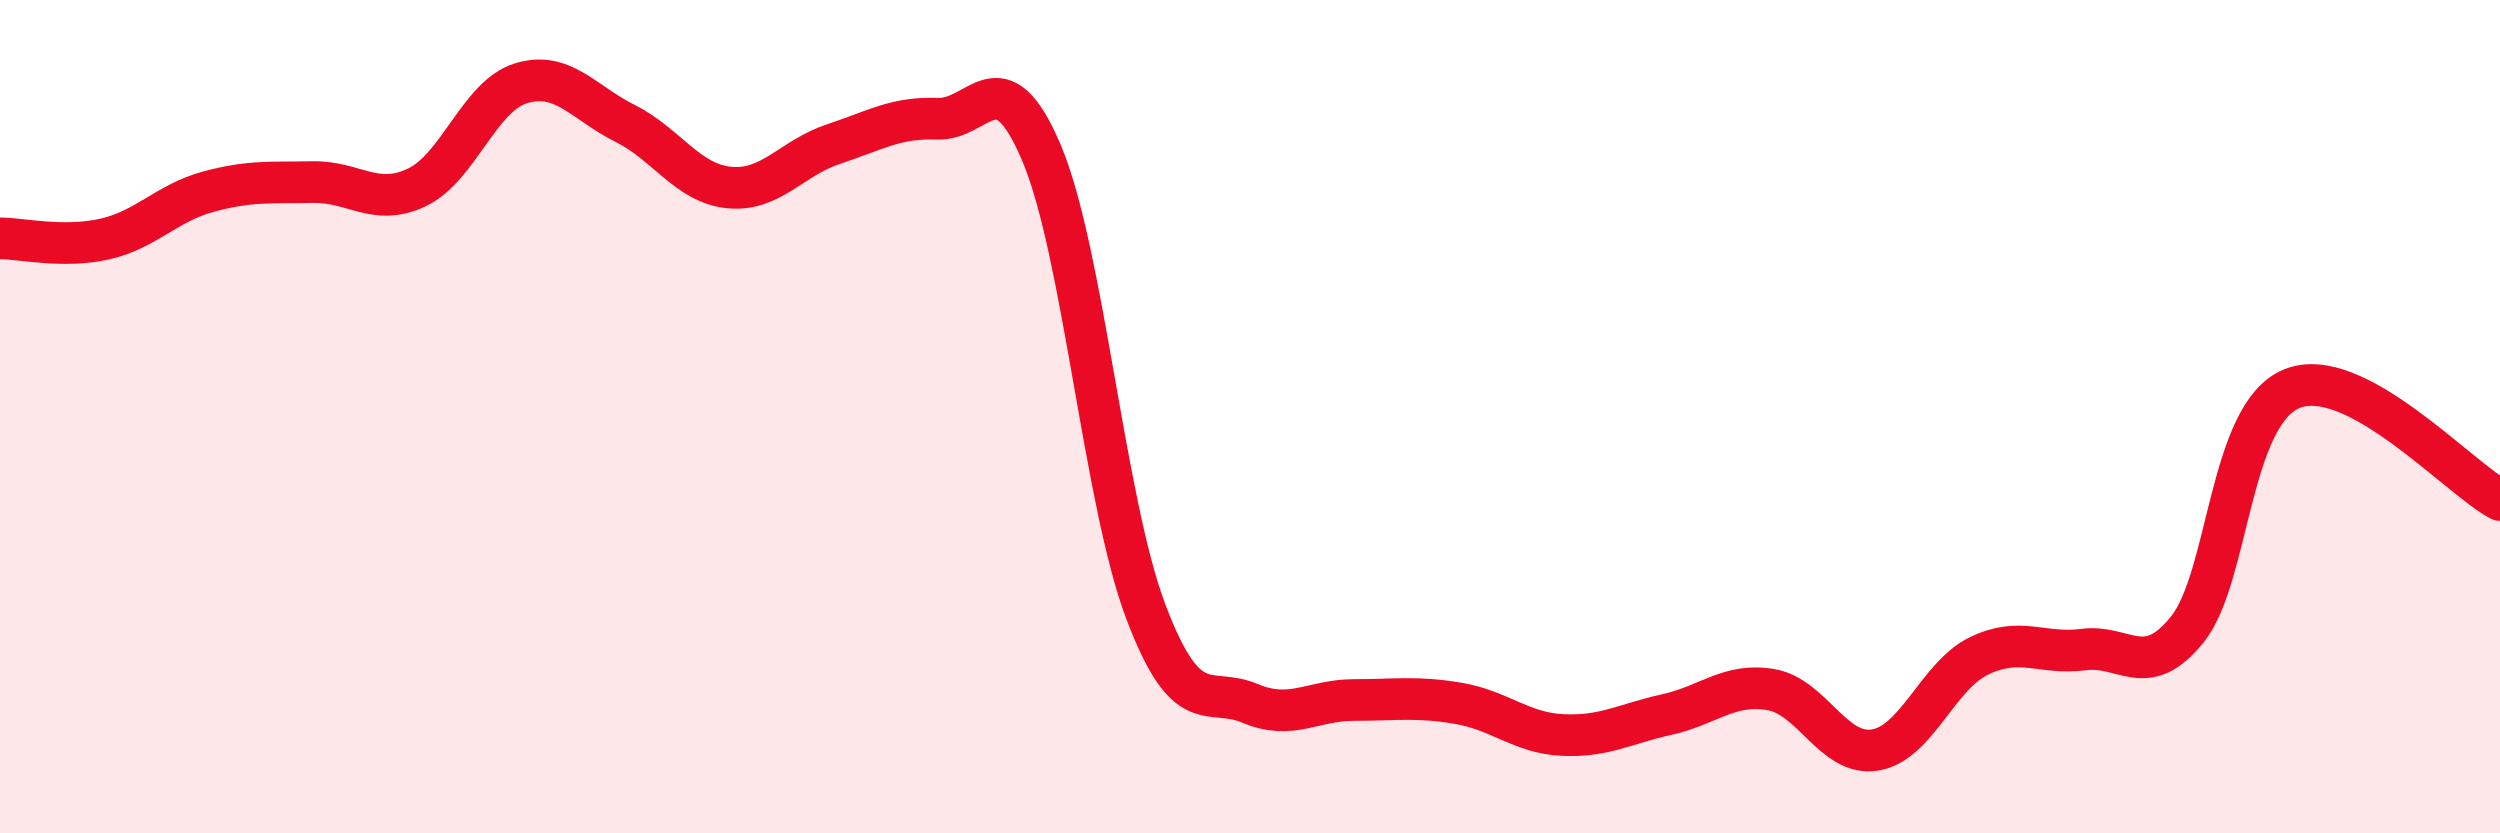
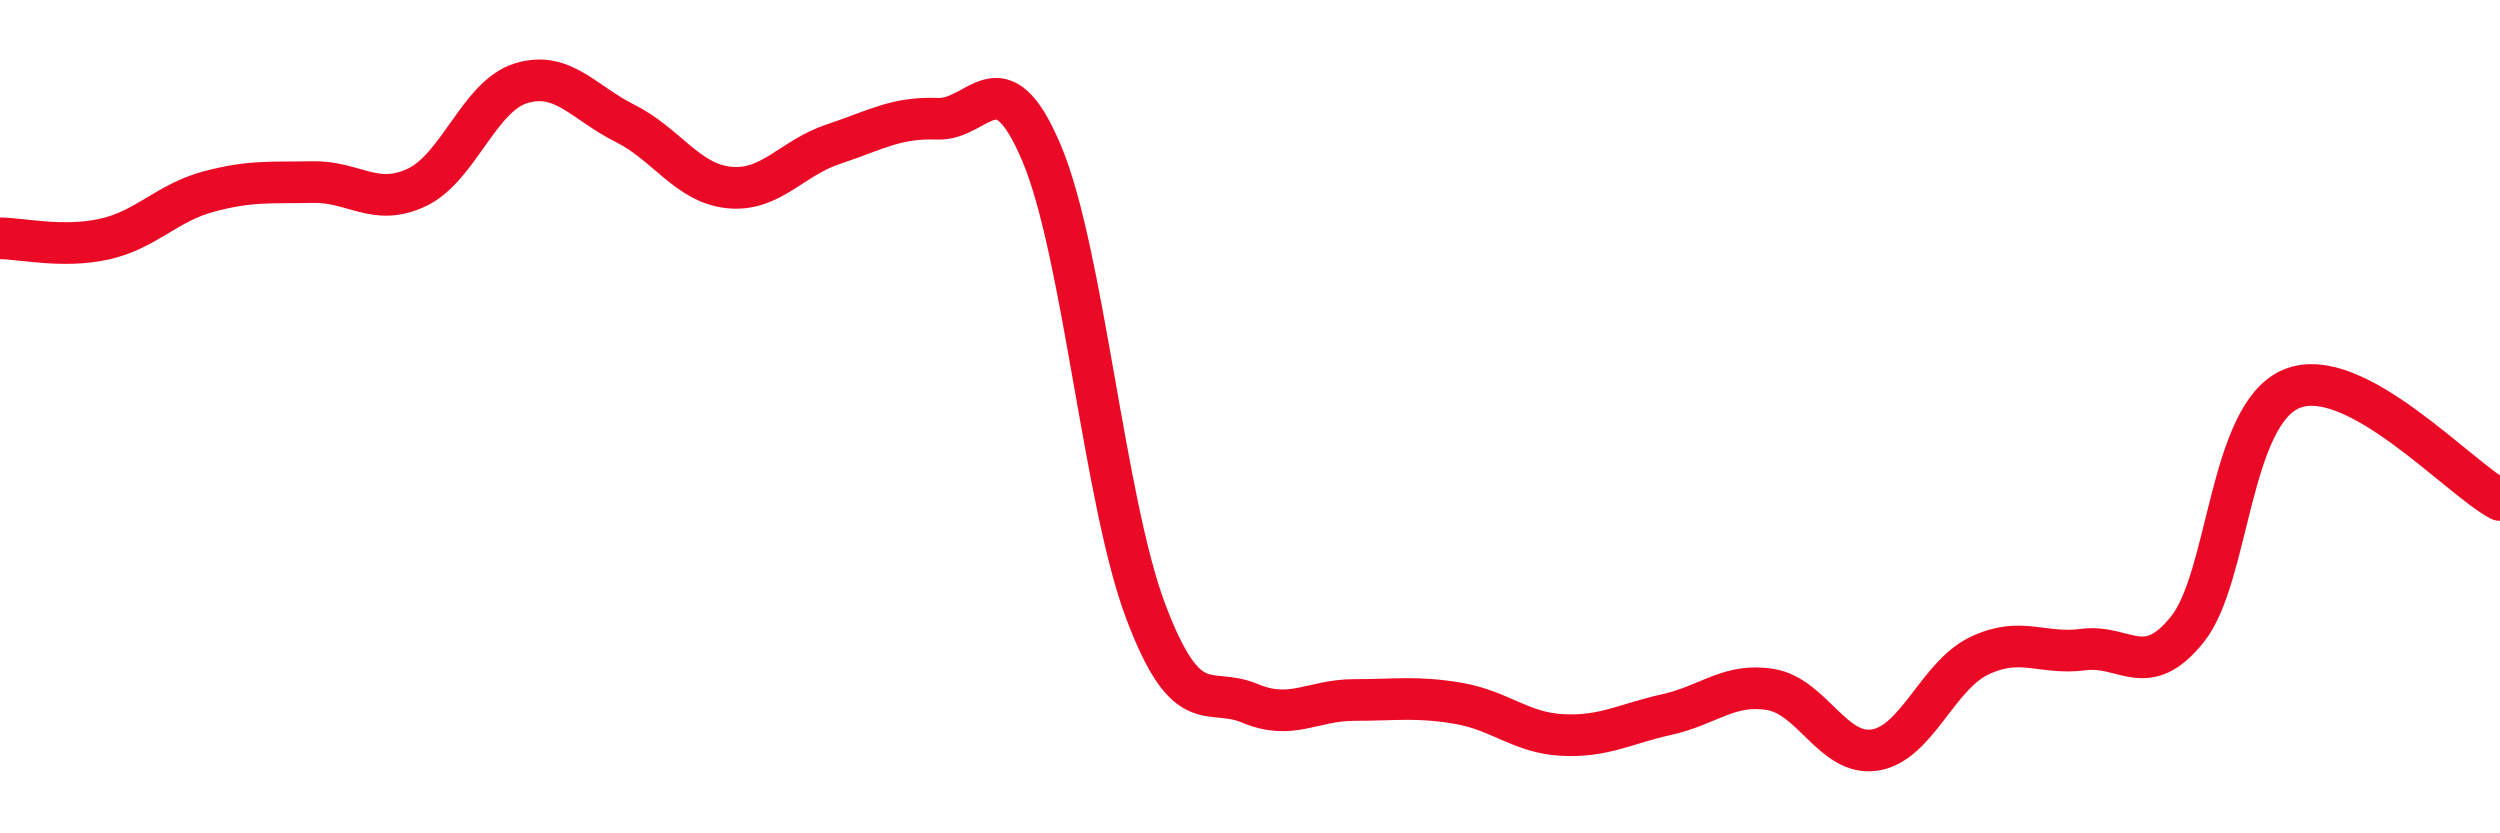
<svg xmlns="http://www.w3.org/2000/svg" width="60" height="20" viewBox="0 0 60 20">
-   <path d="M 0,5.72 C 0.5,5.72 1.5,5.96 2.5,5.74 C 3.5,5.52 4,4.87 5,4.6 C 6,4.33 6.5,4.39 7.5,4.37 C 8.5,4.35 9,4.97 10,4.5 C 11,4.03 11.5,2.31 12.5,2 C 13.5,1.69 14,2.46 15,2.96 C 16,3.46 16.5,4.4 17.5,4.5 C 18.5,4.6 19,3.79 20,3.46 C 21,3.13 21.5,2.81 22.5,2.85 C 23.5,2.89 24,1.31 25,3.68 C 26,6.05 26.5,12.04 27.5,14.68 C 28.5,17.32 29,16.46 30,16.88 C 31,17.3 31.5,16.8 32.5,16.8 C 33.5,16.8 34,16.71 35,16.88 C 36,17.05 36.5,17.59 37.5,17.64 C 38.5,17.69 39,17.37 40,17.15 C 41,16.93 41.5,16.38 42.5,16.55 C 43.5,16.72 44,18.16 45,18 C 46,17.84 46.5,16.22 47.5,15.74 C 48.5,15.26 49,15.72 50,15.59 C 51,15.46 51.5,16.35 52.5,15.1 C 53.5,13.85 53.5,9.95 55,9.33 C 56.5,8.71 59,11.47 60,12L60 20L0 20Z" fill="#EB0A25" opacity="0.1" stroke-linecap="round" stroke-linejoin="round" />
  <path d="M 0,5.72 C 0.5,5.72 1.5,5.96 2.5,5.74 C 3.5,5.52 4,4.87 5,4.6 C 6,4.33 6.5,4.39 7.5,4.37 C 8.5,4.35 9,4.97 10,4.5 C 11,4.03 11.5,2.31 12.5,2 C 13.5,1.69 14,2.46 15,2.96 C 16,3.46 16.5,4.4 17.5,4.5 C 18.5,4.6 19,3.79 20,3.46 C 21,3.13 21.5,2.81 22.5,2.85 C 23.5,2.89 24,1.31 25,3.68 C 26,6.05 26.5,12.04 27.5,14.68 C 28.5,17.32 29,16.46 30,16.88 C 31,17.3 31.5,16.8 32.5,16.8 C 33.5,16.8 34,16.71 35,16.88 C 36,17.05 36.5,17.59 37.5,17.64 C 38.5,17.69 39,17.37 40,17.15 C 41,16.93 41.5,16.38 42.5,16.55 C 43.5,16.72 44,18.16 45,18 C 46,17.84 46.5,16.22 47.5,15.74 C 48.5,15.26 49,15.72 50,15.59 C 51,15.46 51.5,16.35 52.5,15.1 C 53.5,13.85 53.5,9.95 55,9.33 C 56.5,8.71 59,11.47 60,12" stroke="#EB0A25" stroke-width="1" fill="none" stroke-linecap="round" stroke-linejoin="round" />
</svg>